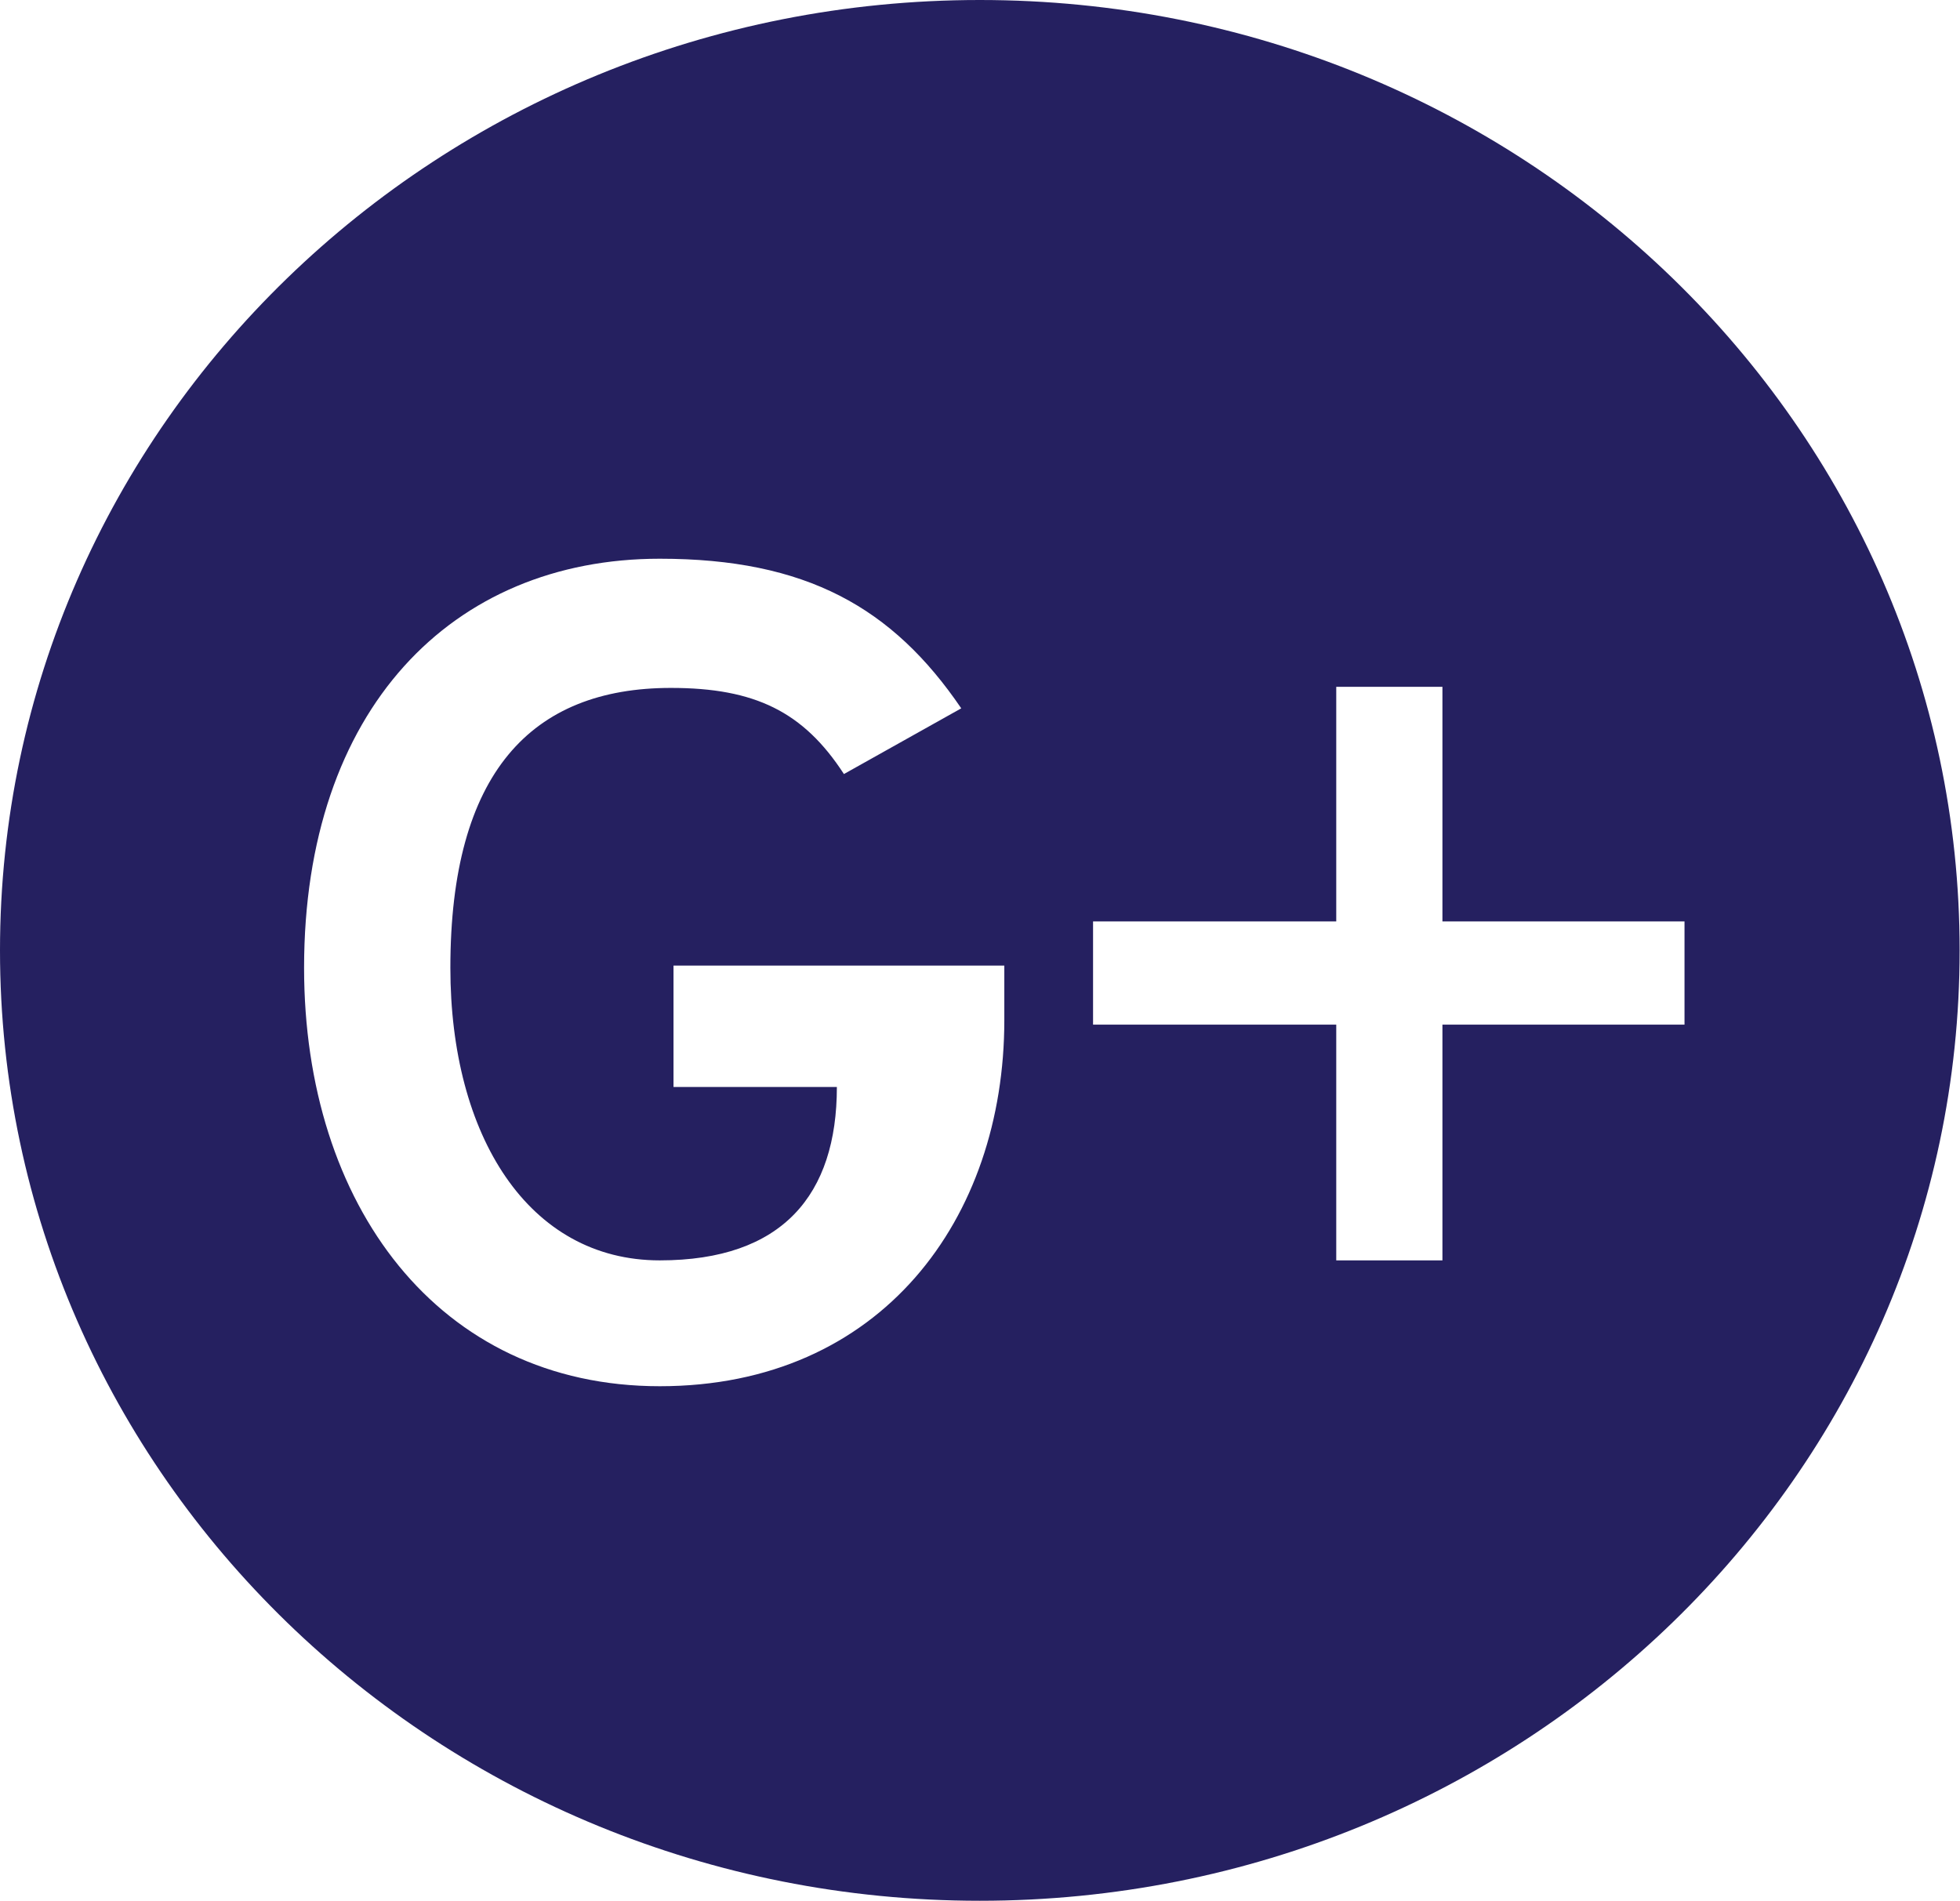
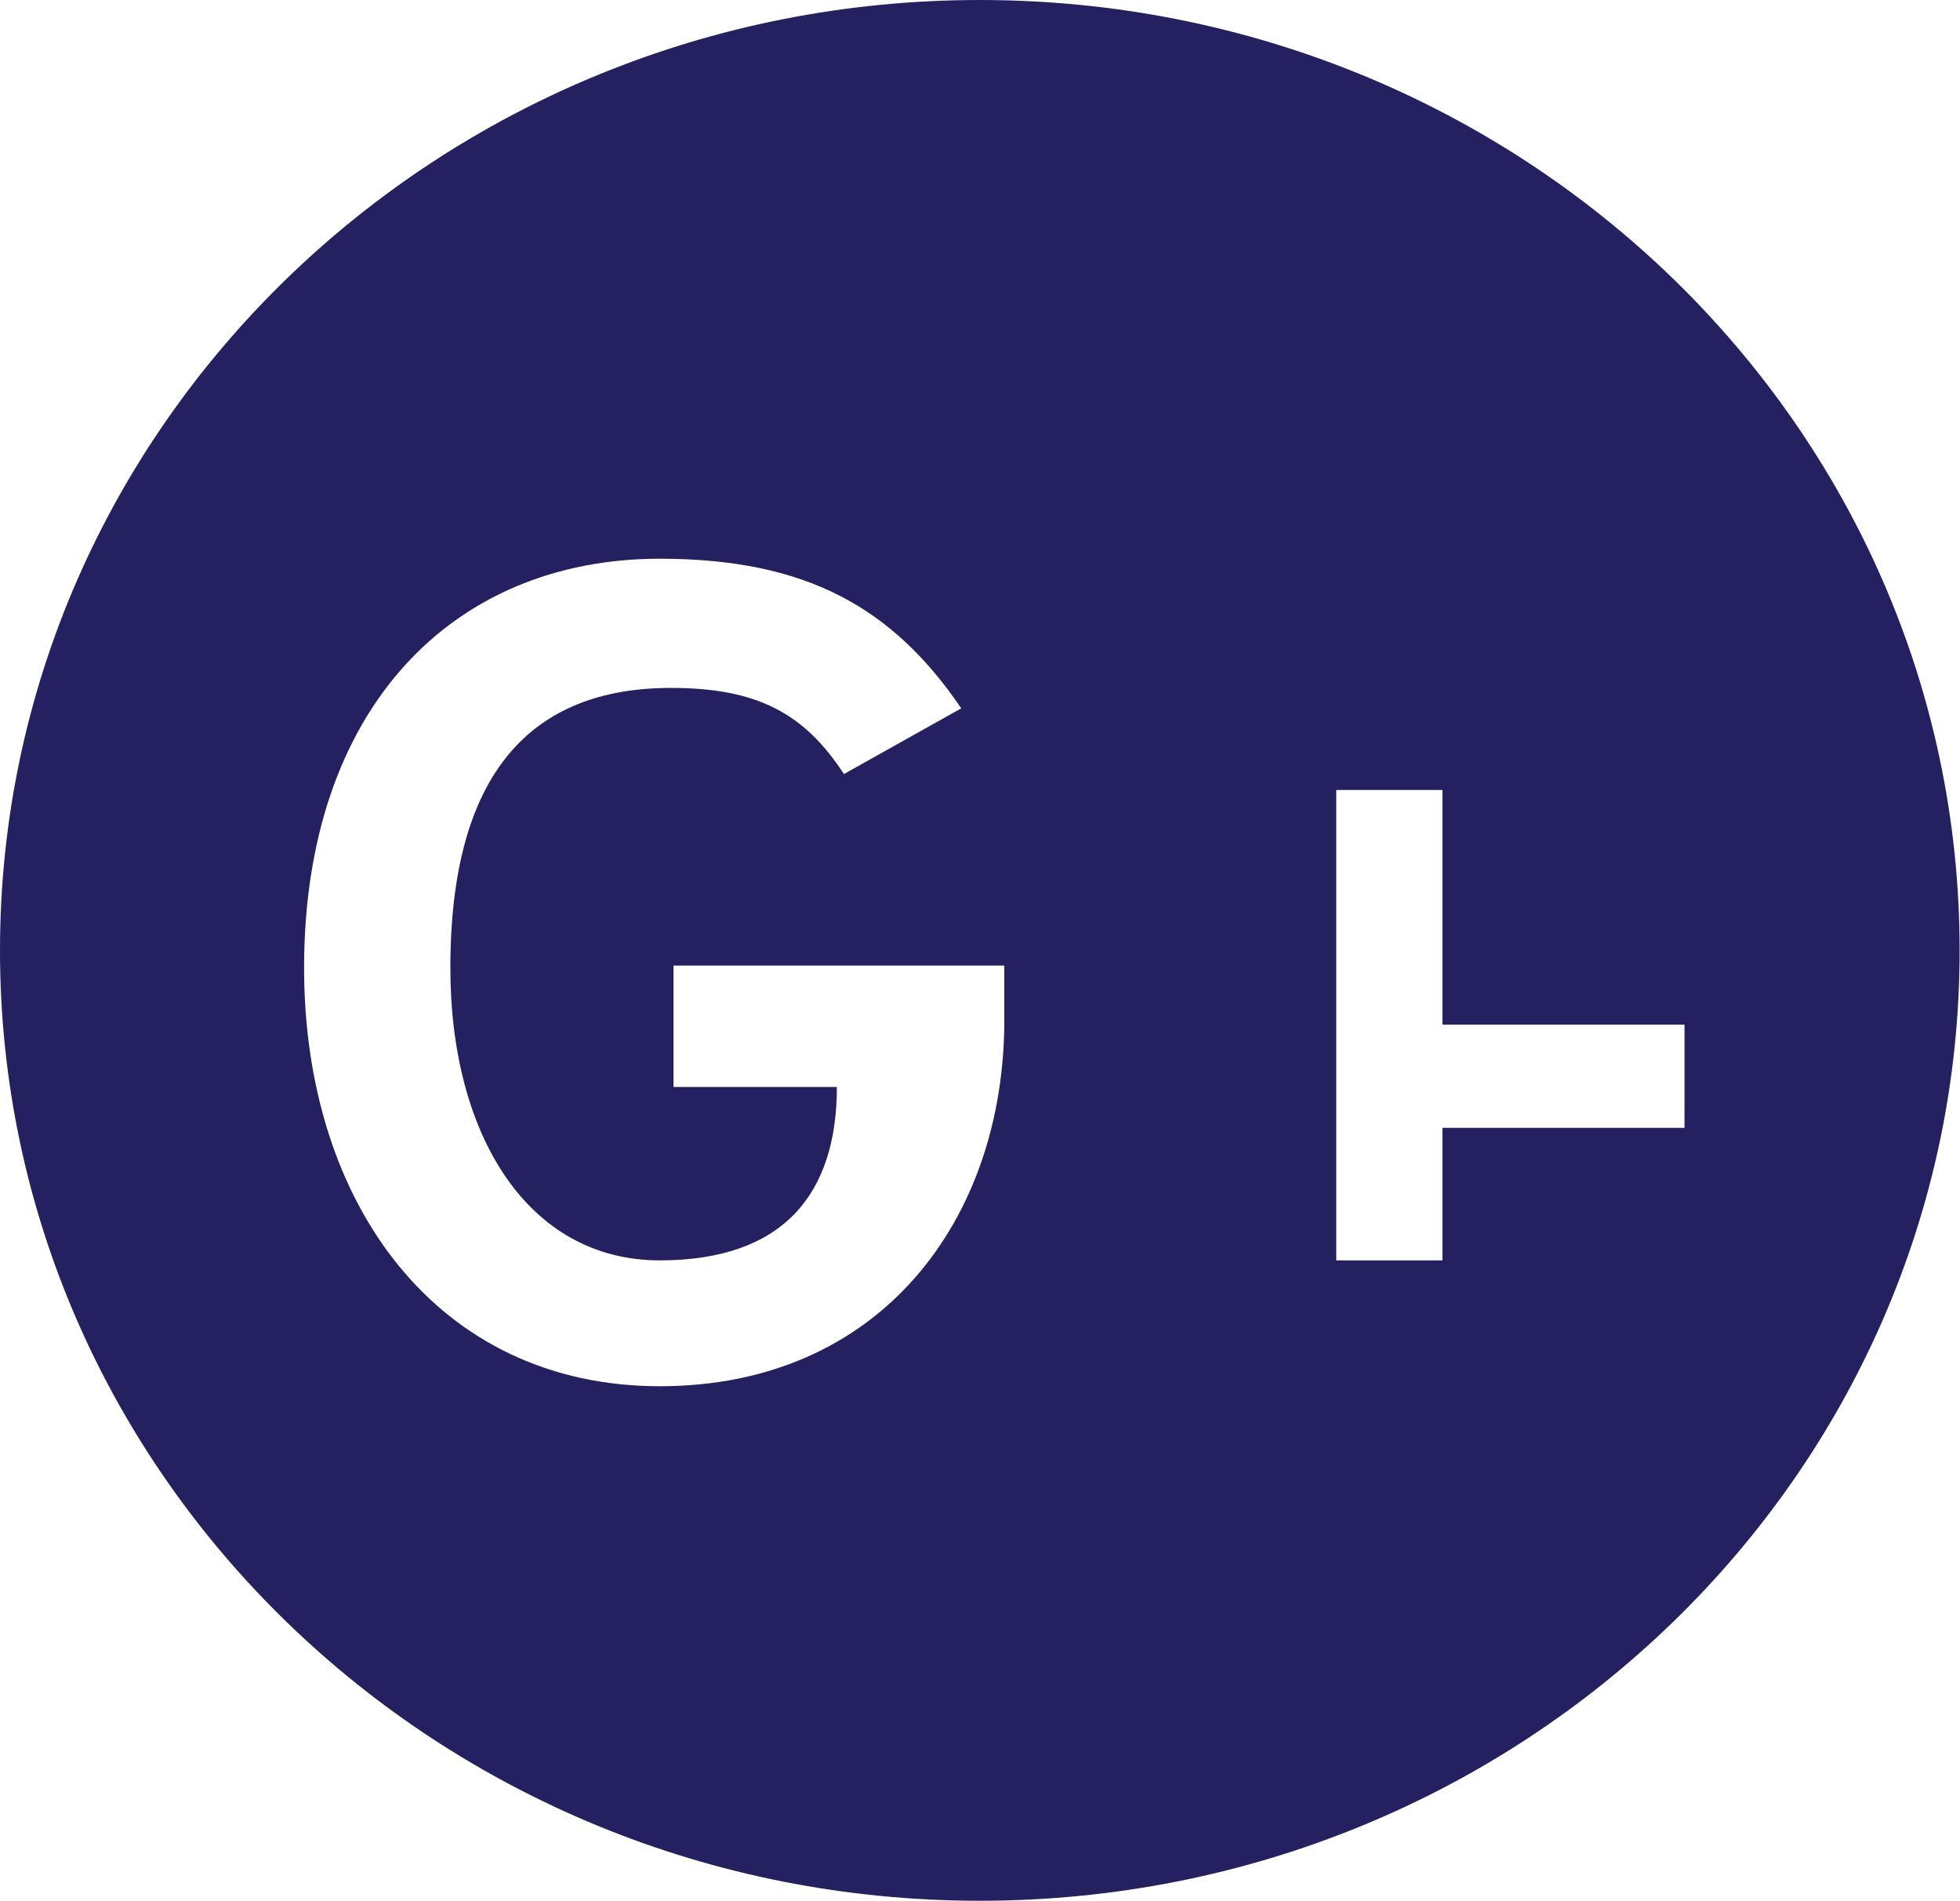
<svg xmlns="http://www.w3.org/2000/svg" id="Layer_2" data-name="Layer 2" viewBox="0 0 52.79 51.21">
  <defs>
    <style>
      .cls-1 {
        fill: #252060;
        stroke-width: 0px;
      }
    </style>
  </defs>
  <g id="Layer_1-2" data-name="Layer 1">
-     <path class="cls-1" d="m26.39,0C11.82,0,0,11.46,0,25.6s11.82,25.6,26.39,25.6,26.39-11.46,26.39-25.6S40.97,0,26.39,0Zm.66,27.48c0,5.34-3.31,9.86-9.28,9.86s-9.58-4.89-9.58-11.27c0-6.96,3.98-11.02,9.58-11.02,3.94,0,6.27,1.31,8.12,4.03l-3.16,1.77c-1.09-1.68-2.4-2.32-4.66-2.32-3.76,0-5.94,2.29-5.94,7.54,0,4.52,2.1,7.88,5.64,7.88,3.31,0,4.77-1.77,4.77-4.67h-4.4v-3.27h8.91v1.46h0Zm11.8.12v6.35h-2.86v-6.35h-6.55v-2.78h6.55v-6.32h2.86v6.32h6.52v2.78h-6.52Z" />
+     <path class="cls-1" d="m26.39,0C11.82,0,0,11.46,0,25.6s11.82,25.6,26.39,25.6,26.39-11.46,26.39-25.6S40.97,0,26.39,0Zm.66,27.48c0,5.34-3.31,9.86-9.28,9.86s-9.58-4.89-9.58-11.27c0-6.96,3.98-11.02,9.58-11.02,3.94,0,6.27,1.31,8.12,4.03l-3.16,1.77c-1.09-1.68-2.4-2.32-4.66-2.32-3.76,0-5.94,2.29-5.94,7.54,0,4.52,2.1,7.88,5.64,7.88,3.31,0,4.77-1.77,4.77-4.67h-4.4v-3.27h8.91v1.46h0Zm11.8.12v6.35h-2.86v-6.35h-6.55h6.55v-6.32h2.86v6.32h6.52v2.78h-6.52Z" />
  </g>
</svg>